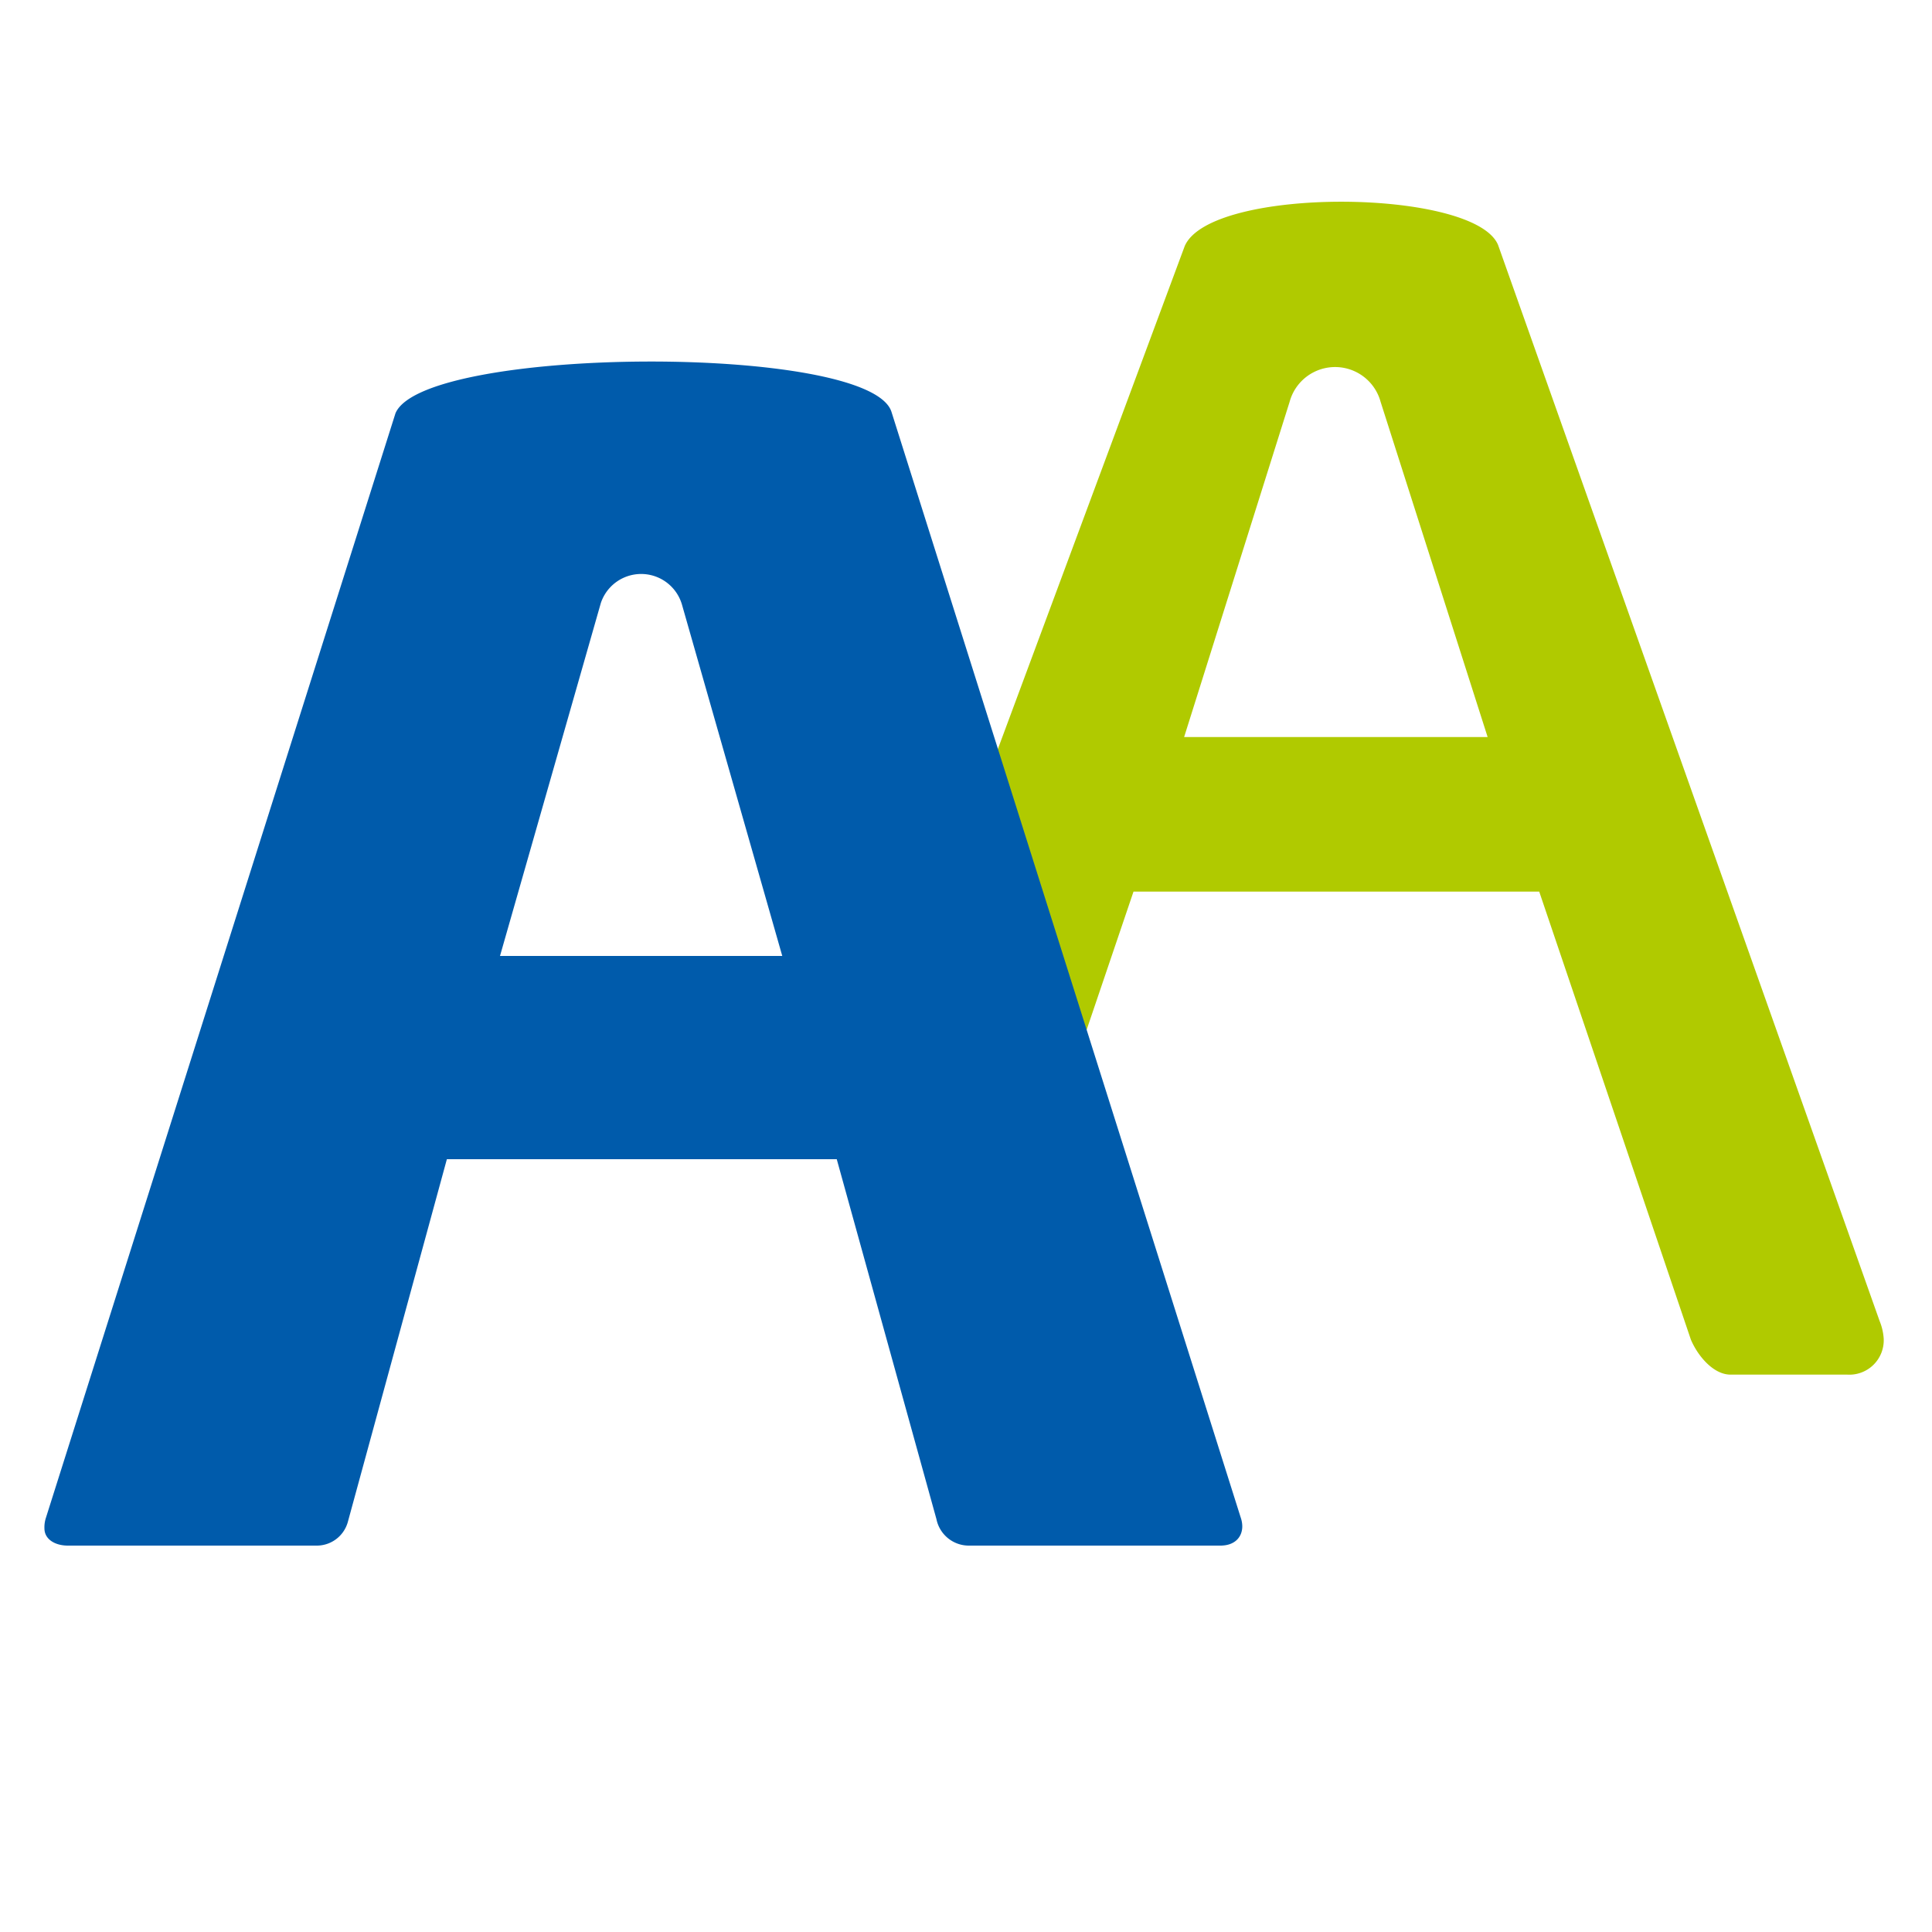
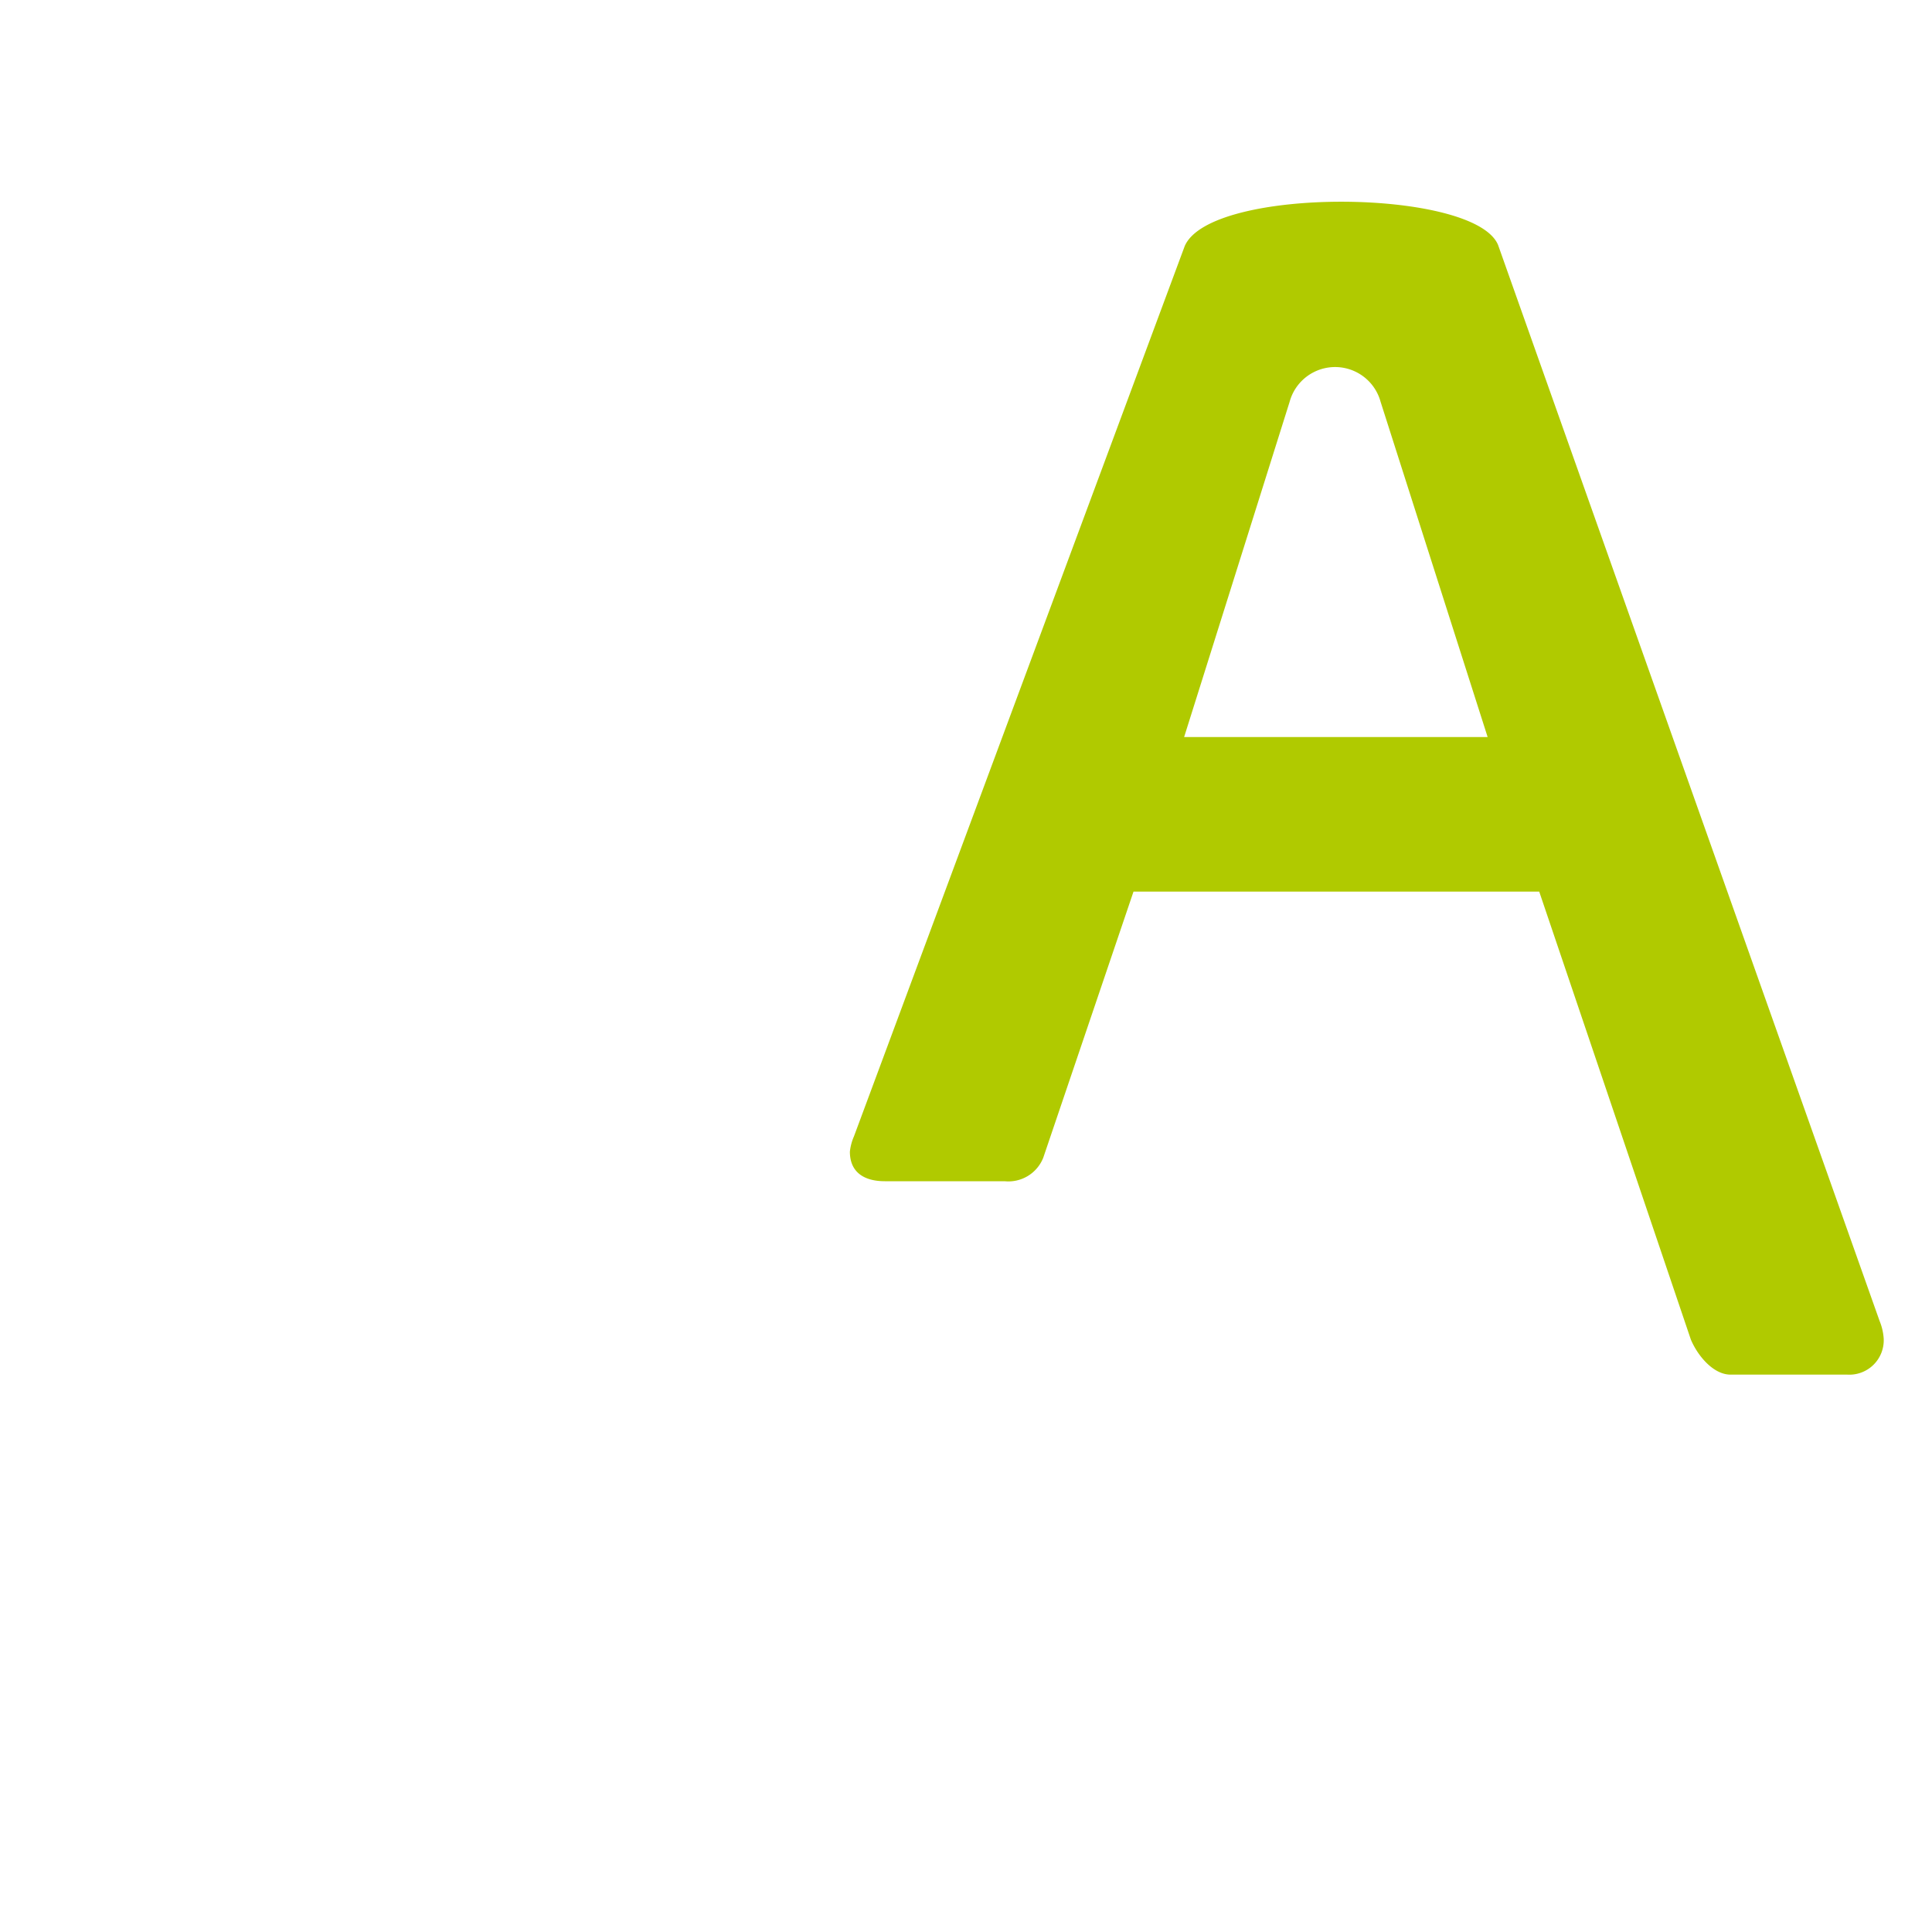
<svg xmlns="http://www.w3.org/2000/svg" id="TAIFUN" viewBox="0 0 100 100">
  <defs>
    <style>.cls-1{fill:#b0ca00;}.cls-2{fill:#005bab;}</style>
  </defs>
  <title>Font</title>
  <path class="cls-1" d="M89.57,71.15c-.87,0-1.68-.94-2.05-1.81L79.67,46.15h-21L54,59.92a1.94,1.94,0,0,1-2,1.22h-6.2c-1.07,0-1.81-.46-1.81-1.53a2.66,2.66,0,0,1,.21-.79L61.32,12.74c1.33-3.11,15-3,16.22-.06L97.29,68.38a2.88,2.88,0,0,1,.21.91,1.78,1.78,0,0,1-1.89,1.86ZM77,38.15,71.46,20.8a2.44,2.44,0,0,0-4.71,0L61.29,38.15Z" />
-   <path class="cls-2" d="M64.3,79c0,.57-.4,1-1.13,1h-13a1.71,1.71,0,0,1-1.7-1.37L43.31,60H23.13L18,78.79A1.67,1.67,0,0,1,16.35,80H3.51c-.65,0-1.21-.32-1.21-.89a1.58,1.58,0,0,1,.08-.56L20.47,21.39c1.47-3.49,24.51-3.62,25.67-.08L64.22,78.55A1.42,1.42,0,0,1,64.3,79Zm-29-47.7a2.2,2.2,0,0,0-4.2-.09L25.88,49.48H40.49Z" />
</svg>